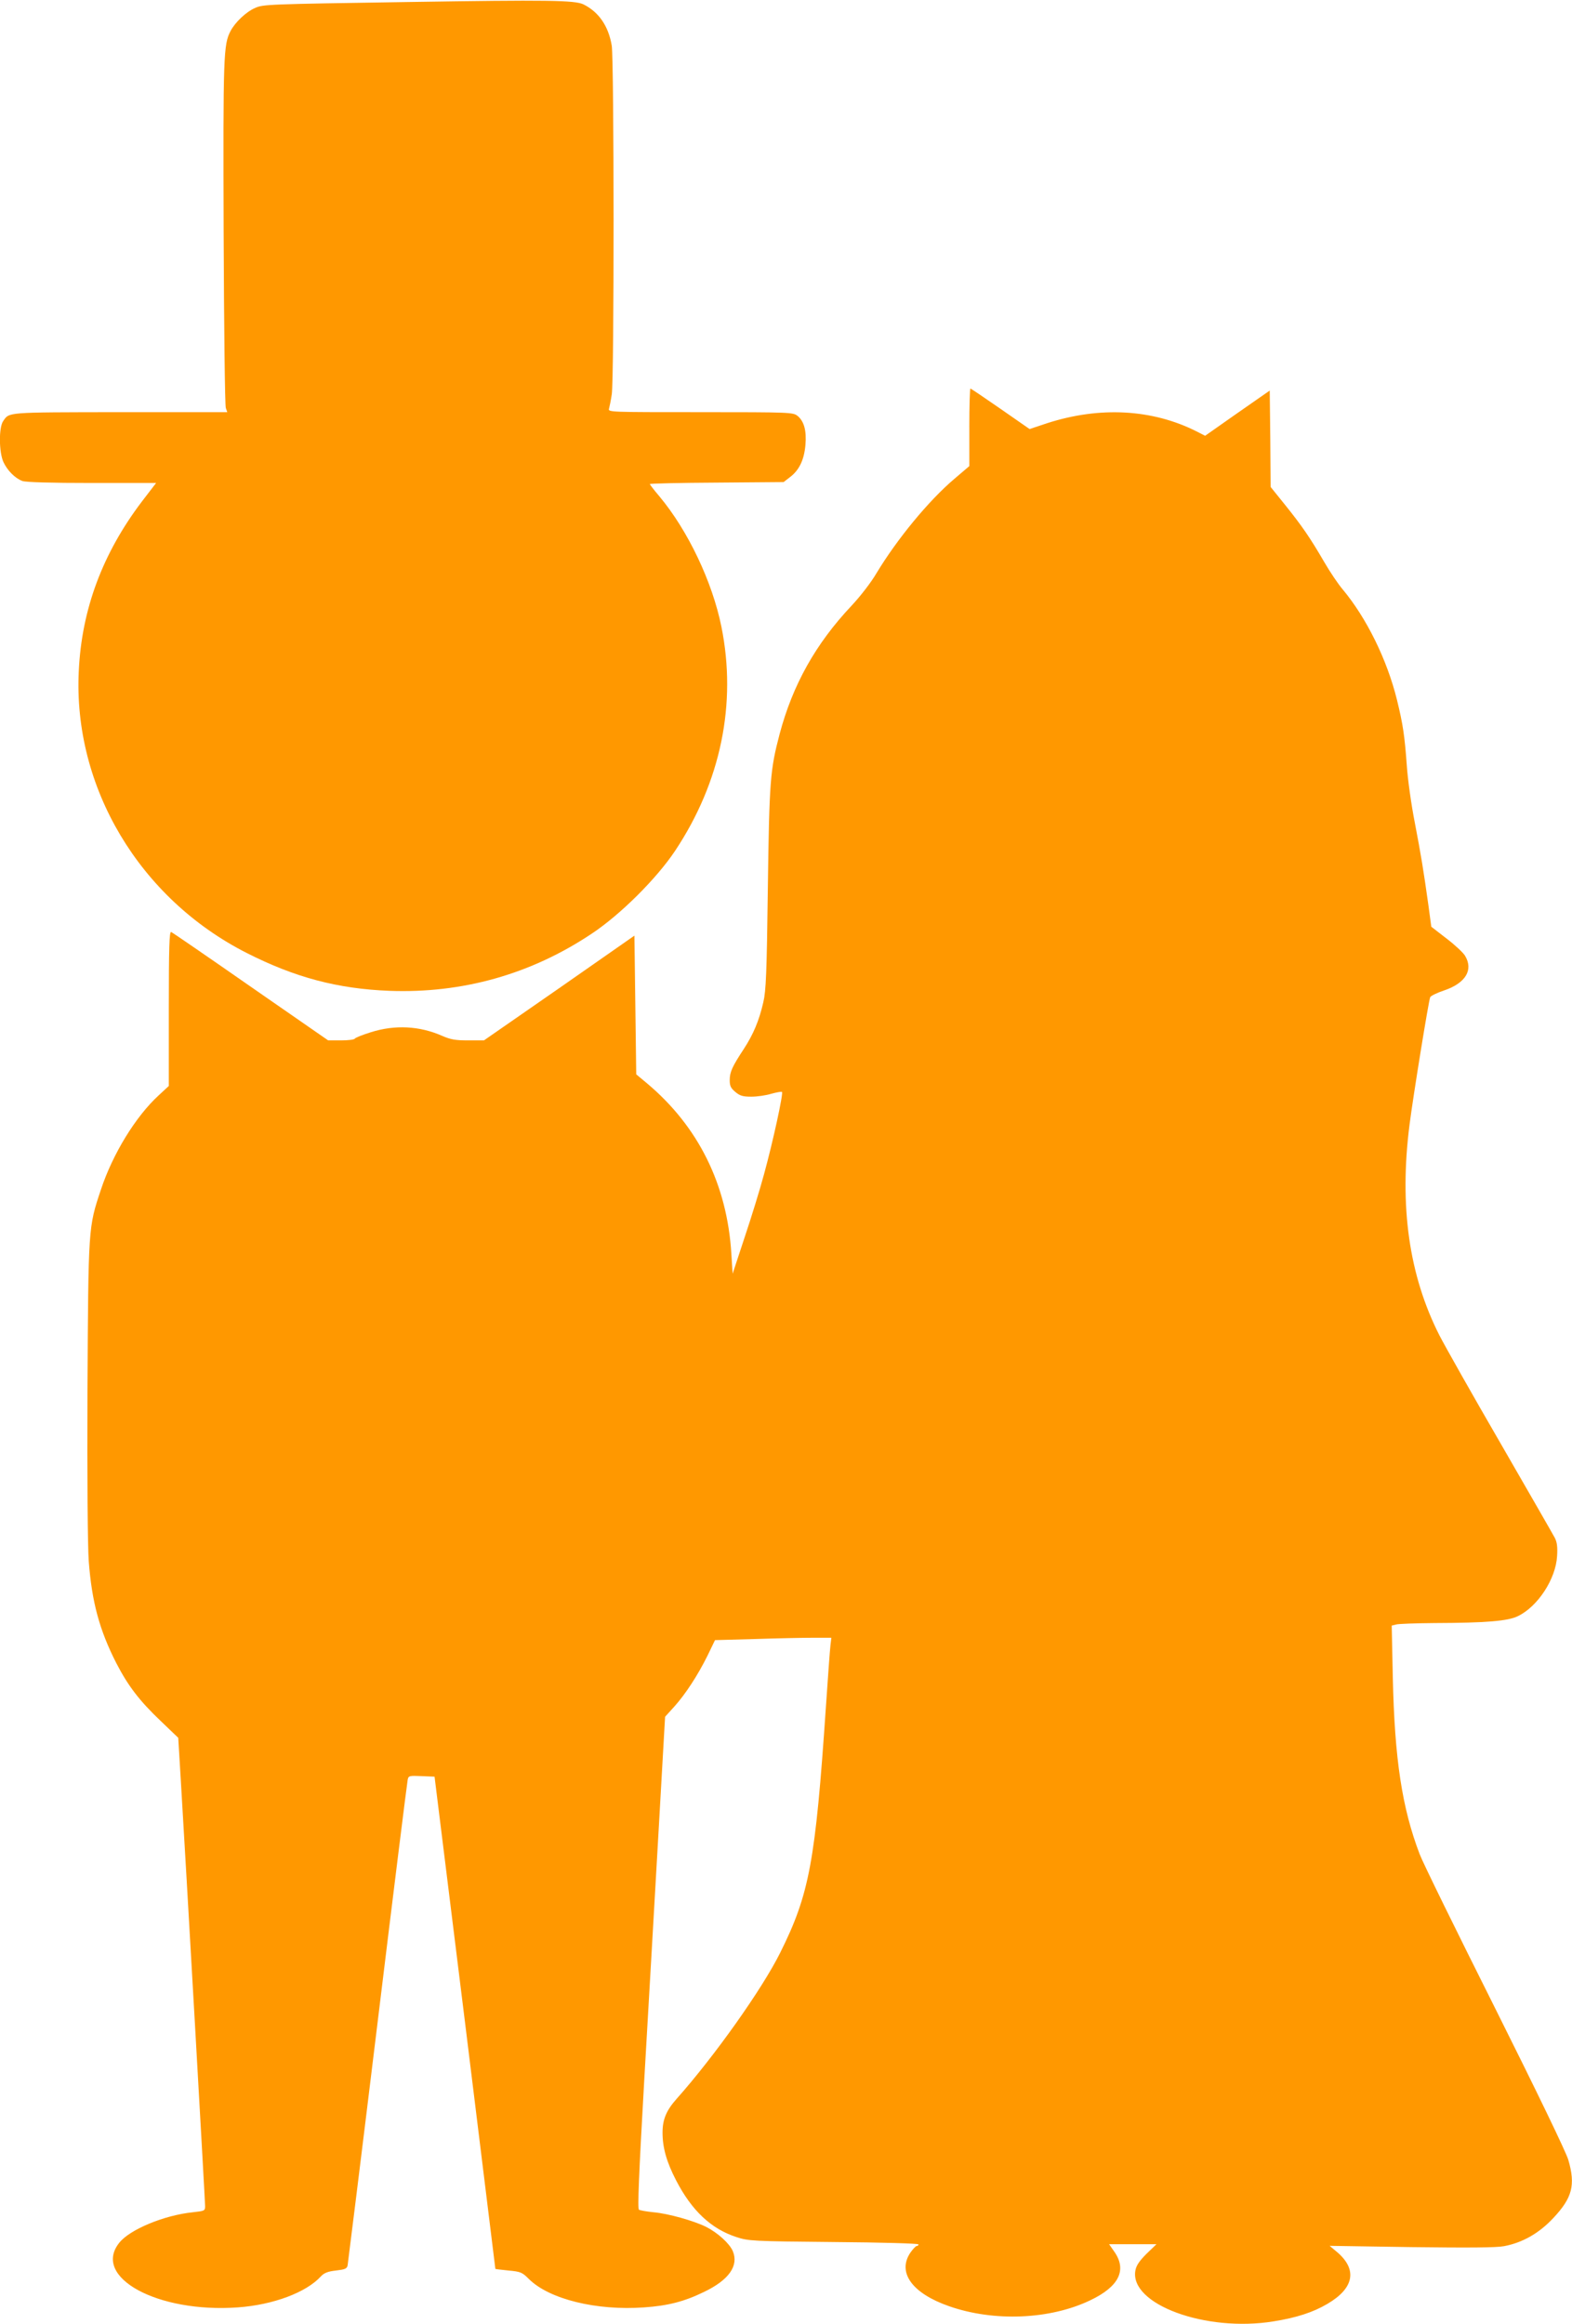
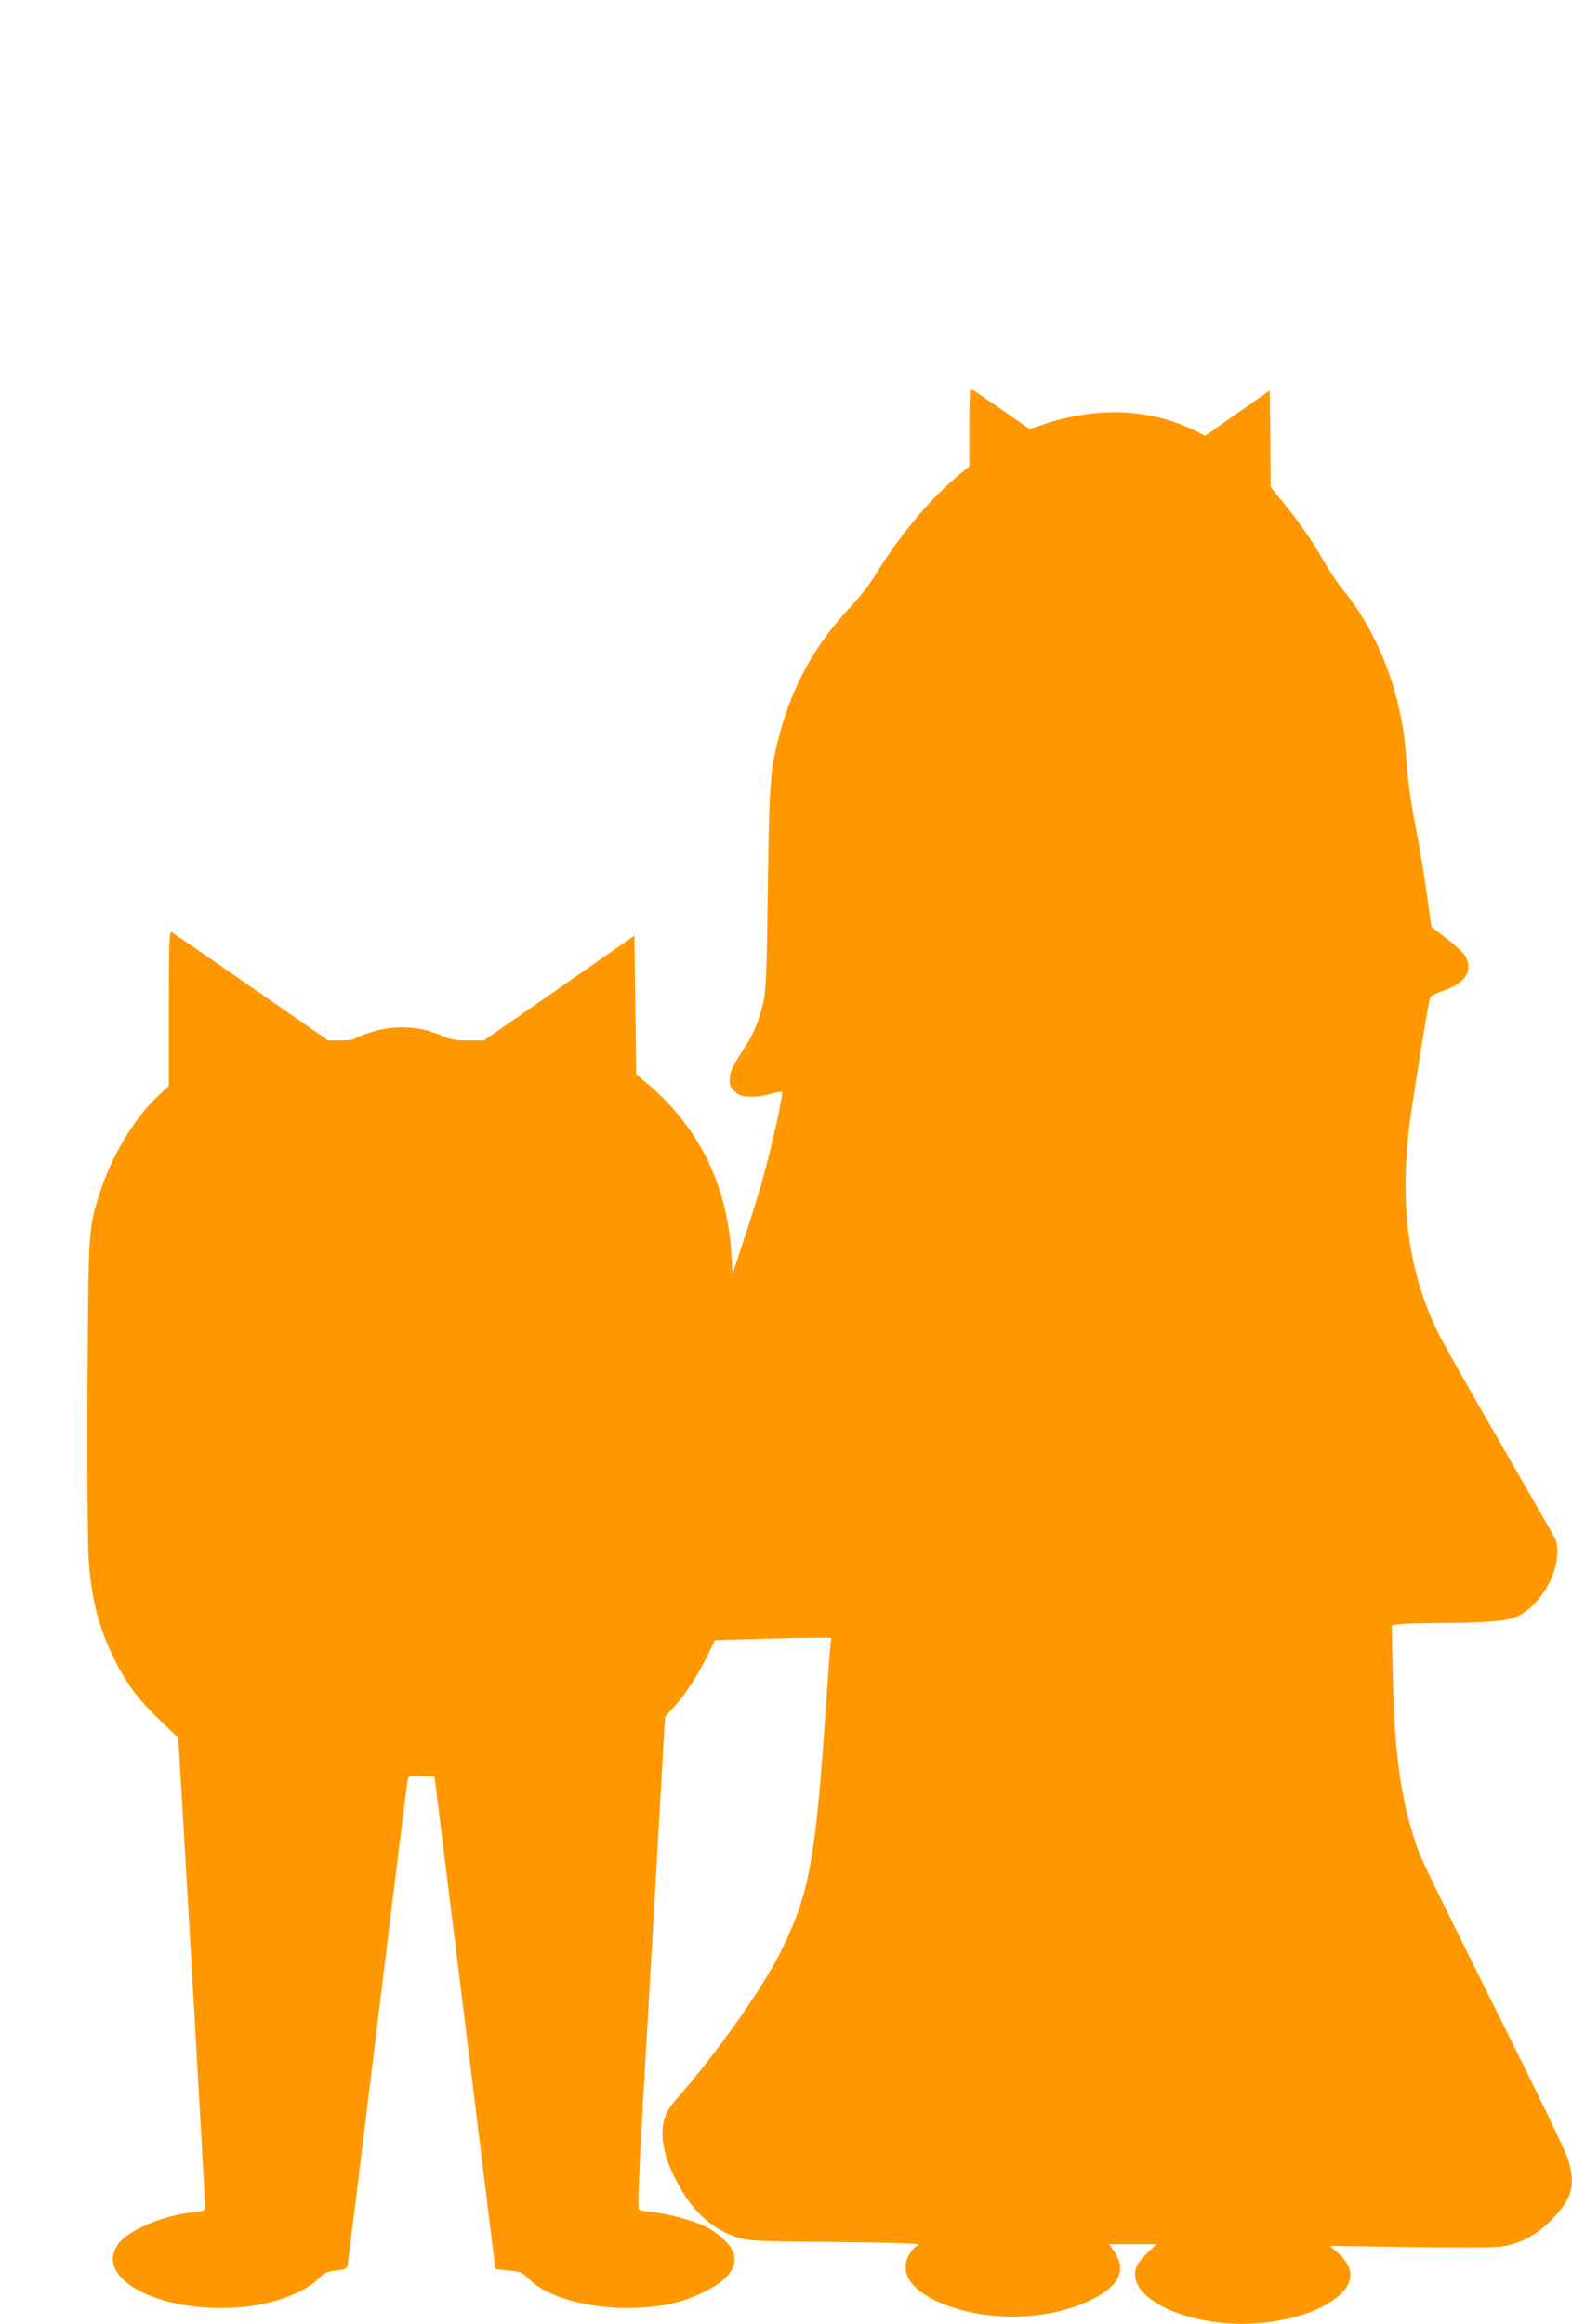
<svg xmlns="http://www.w3.org/2000/svg" version="1.0" width="866pt" height="1280pt" viewBox="0 0 866 1280" preserveAspectRatio="xMidYMid meet">
  <g transform="translate(0,1280) scale(0.1,-0.1)" fill="#ff9800" stroke="none">
-     <path d="M2255 12789 c-789 -12 -805 -13 -850 -33 -49 -21 -110 -79 -135 -127 -39 -75 -41 -131 -38 -1109 2 -520 7 -955 12 -967 l8 -23 -593 0 c-631 -1 -607 1 -642 -50 -24 -35 -23 -171 2 -225 22 -47 64 -89 104 -104 18 -7 157 -11 383 -11 l354 0 -79 -103 c-216 -285 -331 -593 -347 -932 -32 -640 334 -1254 926 -1554 264 -134 500 -197 785 -208 402 -15 780 91 1115 315 157 104 357 303 459 456 252 379 341 811 255 1235 -50 247 -184 529 -342 718 -29 34 -52 64 -52 67 0 3 166 7 368 8 l369 3 36 28 c50 38 77 95 84 176 7 80 -8 132 -44 161 -25 19 -40 20 -535 20 -496 0 -509 0 -503 19 3 11 10 45 15 78 14 81 13 1839 0 1922 -18 107 -71 185 -156 227 -48 23 -198 25 -959 13z" />
    <path d="M5340 10447 l0 -214 -81 -69 c-143 -121 -317 -333 -430 -520 -29 -50 -90 -129 -138 -180 -198 -210 -324 -436 -396 -706 -52 -198 -57 -255 -65 -848 -6 -469 -10 -567 -25 -630 -23 -101 -55 -177 -108 -258 -63 -96 -77 -126 -77 -171 0 -32 6 -44 31 -65 25 -21 41 -26 88 -26 32 0 81 7 110 16 29 8 56 13 59 10 8 -8 -50 -275 -99 -453 -22 -82 -70 -238 -107 -348 l-66 -200 -7 110 c-23 381 -182 701 -464 938 l-60 50 -5 382 -5 382 -414 -289 -415 -288 -87 0 c-71 0 -97 5 -143 25 -125 55 -260 62 -393 20 -45 -14 -85 -30 -88 -35 -3 -6 -38 -10 -77 -10 l-70 0 -427 296 c-234 163 -432 299 -438 301 -10 4 -13 -84 -13 -422 l0 -426 -55 -51 c-127 -116 -254 -323 -319 -520 -70 -209 -69 -204 -74 -1100 -2 -497 1 -861 7 -946 17 -225 59 -380 152 -562 64 -124 127 -207 245 -319 l96 -92 14 -232 c29 -477 134 -2321 134 -2347 0 -26 -3 -27 -67 -34 -157 -16 -346 -94 -405 -167 -154 -190 209 -389 653 -357 194 14 376 82 457 171 18 19 38 27 83 32 50 6 60 10 64 28 2 12 77 614 165 1337 88 723 163 1325 166 1338 4 22 9 23 76 20 l72 -3 168 -1355 c92 -745 167 -1356 167 -1356 1 -1 33 -5 73 -9 66 -6 75 -10 111 -46 112 -112 373 -176 636 -157 130 9 220 32 327 84 139 66 195 145 161 226 -18 42 -82 100 -146 133 -68 34 -210 74 -291 81 -38 4 -73 10 -80 14 -8 5 -1 186 29 711 23 387 57 997 78 1354 l37 650 50 55 c63 70 131 175 184 282 l41 85 218 6 c120 4 264 7 320 7 l103 0 -5 -42 c-3 -24 -14 -176 -25 -338 -58 -855 -91 -1032 -252 -1355 -99 -199 -361 -569 -571 -805 -56 -63 -77 -113 -77 -185 0 -83 22 -162 75 -264 86 -166 193 -267 333 -312 64 -21 86 -23 535 -27 267 -2 467 -8 467 -13 0 -5 -4 -9 -10 -9 -5 0 -21 -17 -35 -37 -73 -109 10 -224 215 -295 247 -86 555 -73 776 33 158 75 203 166 134 266 l-30 43 131 0 130 0 -55 -53 c-39 -39 -56 -64 -61 -91 -35 -186 386 -342 761 -281 126 20 218 50 296 96 147 86 167 188 56 284 l-43 36 450 -7 c316 -4 468 -3 510 5 102 19 194 71 273 156 104 111 122 181 82 319 -12 42 -171 371 -403 835 -211 421 -399 803 -416 849 -97 254 -138 522 -148 973 l-6 286 24 6 c13 4 107 7 209 8 290 1 407 11 462 38 110 53 209 205 216 331 3 50 0 76 -13 101 -10 19 -144 252 -298 519 -155 267 -306 535 -337 595 -168 331 -222 711 -165 1160 20 157 106 688 114 703 3 7 37 24 76 37 119 40 163 113 116 191 -10 17 -56 60 -102 95 l-84 65 -16 119 c-28 199 -40 272 -75 455 -19 96 -39 238 -44 315 -12 164 -21 225 -54 360 -55 223 -168 452 -300 610 -24 28 -69 95 -101 150 -78 134 -122 198 -216 315 l-79 98 -2 265 -3 266 -178 -124 -178 -125 -47 24 c-244 123 -533 139 -824 45 l-96 -32 -161 112 c-88 61 -162 111 -165 111 -3 0 -6 -96 -6 -213z" />
  </g>
</svg>